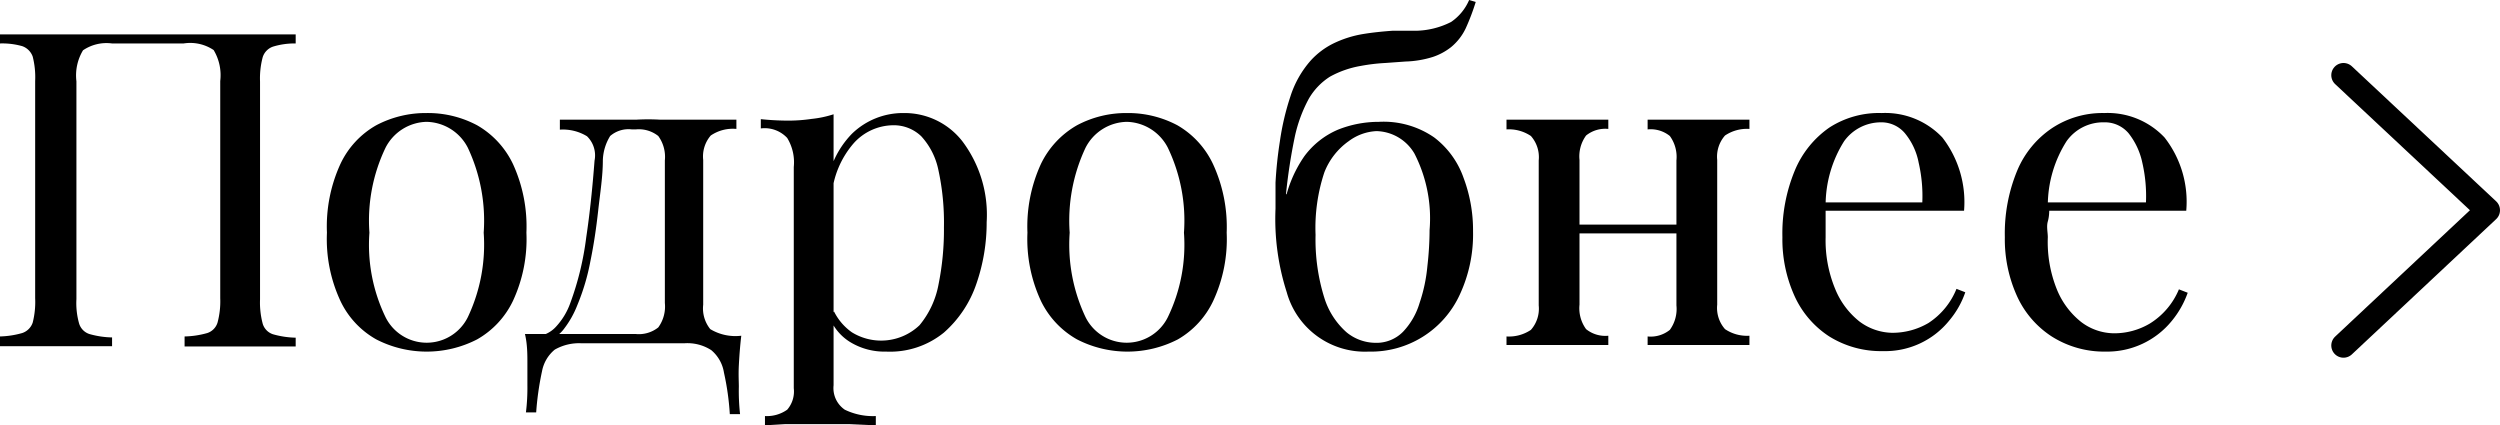
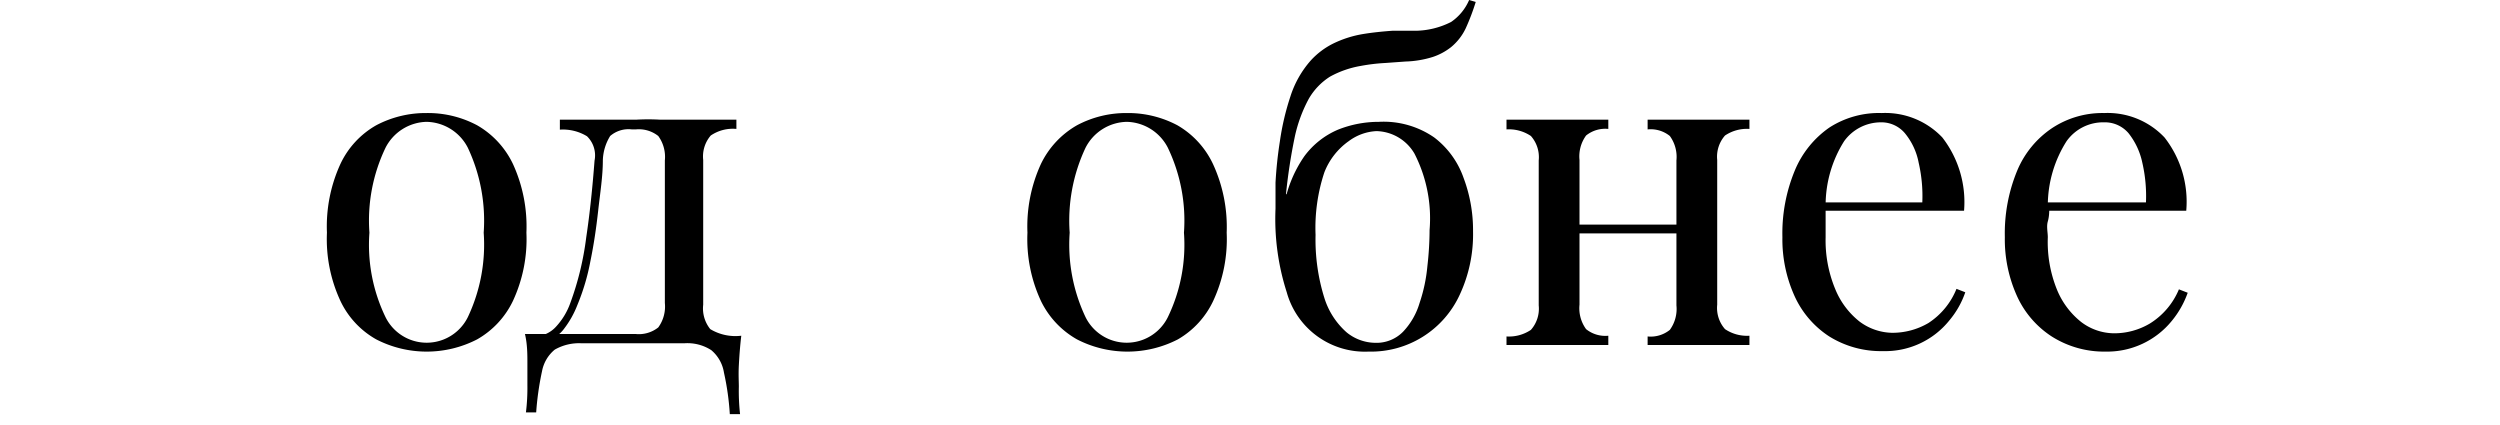
<svg xmlns="http://www.w3.org/2000/svg" viewBox="0 0 102.39 17.41">
  <defs>
    <style>.cls-1{fill:none;stroke:#000;stroke-linecap:round;stroke-linejoin:round;}</style>
  </defs>
  <title>Ресурс 149</title>
  <g id="Слой_2" data-name="Слой 2">
    <g id="Слой_1-2" data-name="Слой 1">
-       <path d="M12.87,2.63V3a3,3,0,0,0-.93.13.67.67,0,0,0-.42.43,3.36,3.36,0,0,0-.11,1v8.92a3.37,3.37,0,0,0,.11,1,.65.65,0,0,0,.42.43,3.65,3.65,0,0,0,.93.14v.36c-.25,0-.58,0-1,0H9.32c-.42,0-.77,0-1,0V15a3.65,3.65,0,0,0,.93-.14.65.65,0,0,0,.42-.43,3.37,3.37,0,0,0,.11-1V4.54a2,2,0,0,0-.27-1.27A1.72,1.72,0,0,0,8.28,3H5.35a1.71,1.71,0,0,0-1.19.28,2,2,0,0,0-.27,1.27v8.92a3.06,3.06,0,0,0,.11,1,.65.65,0,0,0,.42.43,3.65,3.65,0,0,0,.93.14v.36c-.28,0-.63,0-1,0H1.75c-.41,0-.74,0-1,0V15a3.64,3.64,0,0,0,.92-.14.68.68,0,0,0,.43-.43,3.44,3.44,0,0,0,.1-1V4.54a3.43,3.43,0,0,0-.1-1,.7.7,0,0,0-.43-.43A3,3,0,0,0,.76,3V2.63l1,0c.4,0,.84,0,1.31,0,.71,0,1.41,0,2.11,0l1.67,0,1.66,0q1,0,2.07,0c.46,0,.9,0,1.31,0Z" transform="translate(-0.76 -1.22)" />
      <path d="M18.23,5.85a4.28,4.28,0,0,1,2.07.5,3.62,3.62,0,0,1,1.47,1.59,6.14,6.14,0,0,1,.55,2.81,6,6,0,0,1-.55,2.79,3.59,3.59,0,0,1-1.47,1.58,4.51,4.51,0,0,1-4.13,0,3.54,3.54,0,0,1-1.47-1.58,6,6,0,0,1-.55-2.79,6.14,6.14,0,0,1,.55-2.81,3.56,3.56,0,0,1,1.47-1.59A4.33,4.33,0,0,1,18.23,5.85Zm0,.36a1.94,1.94,0,0,0-1.68,1.06,6.89,6.89,0,0,0-.66,3.48,6.8,6.8,0,0,0,.66,3.46,1.88,1.88,0,0,0,3.37,0,6.93,6.93,0,0,0,.65-3.46,7,7,0,0,0-.65-3.48A1.94,1.94,0,0,0,18.23,6.21Z" transform="translate(-0.76 -1.22)" />
      <path d="M30.92,6.12V6.5a1.61,1.61,0,0,0-1.05.27,1.31,1.31,0,0,0-.31,1V13.7a1.35,1.35,0,0,0,.29,1,2,2,0,0,0,1.27.27c-.05.42-.08.83-.1,1.21s0,.68,0,.88a8.52,8.52,0,0,0,.05,1.12h-.42a10.77,10.77,0,0,0-.24-1.7,1.5,1.5,0,0,0-.52-.92,1.8,1.8,0,0,0-1.11-.28l-1.07,0-1.2,0c-.48,0-1.12,0-1.92,0a2,2,0,0,0-1.11.26,1.5,1.5,0,0,0-.52.88,11.91,11.91,0,0,0-.24,1.69h-.42a8.25,8.25,0,0,0,.06-1.12c0-.2,0-.5,0-.88s0-.79-.1-1.21h4.54a1.28,1.28,0,0,0,.92-.27,1.45,1.45,0,0,0,.27-1V7.79a1.45,1.45,0,0,0-.27-1,1.28,1.28,0,0,0-.92-.27h-.16a1.15,1.15,0,0,0-.89.27,2,2,0,0,0-.3,1c0,.65-.11,1.33-.19,2.05s-.18,1.4-.32,2.08a9,9,0,0,1-.54,1.81,3.88,3.88,0,0,1-.52.93,1.33,1.33,0,0,1-.9.55L22.55,15a1.23,1.23,0,0,0,1-.42,2.79,2.79,0,0,0,.56-.93,12.09,12.09,0,0,0,.66-2.71c.15-1,.26-2.08.34-3.14a1.09,1.09,0,0,0-.31-1,1.89,1.89,0,0,0-1.11-.27V6.12l.46,0c.21,0,.47,0,.77,0l.92,0c.32,0,.65,0,1,0a8.86,8.86,0,0,1,.93,0c.28,0,.63,0,1,0s.83,0,1.25,0Z" transform="translate(-0.76 -1.22)" />
-       <path d="M34.9,5.9V17a1.07,1.07,0,0,0,.46,1,2.64,2.64,0,0,0,1.27.26v.38l-1.1-.05-1.49,0-1.11,0-.84.05v-.38A1.44,1.44,0,0,0,33,18a1.14,1.14,0,0,0,.27-.88V8.06A1.91,1.91,0,0,0,33,6.87a1.26,1.26,0,0,0-1.08-.39V6.1A10.94,10.94,0,0,0,33,6.16a6.45,6.45,0,0,0,1-.07A4.29,4.29,0,0,0,34.9,5.9Zm2.88-.05A3,3,0,0,1,40.17,7a5,5,0,0,1,1,3.32,7.66,7.66,0,0,1-.42,2.52,4.64,4.64,0,0,1-1.33,2,3.49,3.49,0,0,1-2.37.78,2.69,2.69,0,0,1-1.47-.39,2.07,2.07,0,0,1-.84-1l.18-.25a2.29,2.29,0,0,0,.73.85,2.28,2.28,0,0,0,2.77-.29,3.65,3.65,0,0,0,.78-1.68,11.25,11.25,0,0,0,.22-2.33,10.15,10.15,0,0,0-.23-2.36,2.9,2.9,0,0,0-.7-1.37,1.62,1.62,0,0,0-1.16-.45,2.2,2.2,0,0,0-1.6.73,3.73,3.73,0,0,0-.91,2.2l-.22-.25A3.77,3.77,0,0,1,35.65,6.7,3,3,0,0,1,37.78,5.85Z" transform="translate(-0.76 -1.22)" />
      <path d="M46.91,5.85a4.31,4.31,0,0,1,2.07.5,3.6,3.6,0,0,1,1.46,1.59A6.14,6.14,0,0,1,51,10.75a6,6,0,0,1-.55,2.79A3.57,3.57,0,0,1,49,15.12a4.51,4.51,0,0,1-4.13,0,3.61,3.61,0,0,1-1.48-1.58,6,6,0,0,1-.55-2.79,6.14,6.14,0,0,1,.55-2.81,3.64,3.64,0,0,1,1.48-1.59A4.27,4.27,0,0,1,46.91,5.85Zm0,.36a1.94,1.94,0,0,0-1.69,1.06,7,7,0,0,0-.65,3.48,6.93,6.93,0,0,0,.65,3.46,1.88,1.88,0,0,0,3.37,0,6.8,6.8,0,0,0,.66-3.46,6.89,6.89,0,0,0-.66-3.48A1.94,1.94,0,0,0,46.91,6.21Z" transform="translate(-0.76 -1.22)" />
      <path d="M60.93,1.22l.27.08a9,9,0,0,1-.41,1.08,2.24,2.24,0,0,1-.6.77,2.46,2.46,0,0,1-.74.4,4.13,4.13,0,0,1-1.13.19l-.83.06a7.56,7.56,0,0,0-1,.12,4,4,0,0,0-1.26.44,2.63,2.63,0,0,0-.87.91,5.87,5.87,0,0,0-.57,1.55,22.6,22.6,0,0,0-.36,2.34l.9,1.1-1-.5a5.12,5.12,0,0,1,.85-2.14,3.34,3.34,0,0,1,1.38-1.09,4.51,4.51,0,0,1,1.67-.32,3.64,3.64,0,0,1,2.27.64A3.55,3.55,0,0,1,60.7,8.5a6.08,6.08,0,0,1,.39,2.19,5.85,5.85,0,0,1-.54,2.59,4,4,0,0,1-3.74,2.34,3.32,3.32,0,0,1-3.35-2.43A9.82,9.82,0,0,1,53,9.76c0-.21,0-.56,0-1.06A16.75,16.75,0,0,1,53.18,7a10.57,10.57,0,0,1,.43-1.83,4.1,4.1,0,0,1,.84-1.48,3.14,3.14,0,0,1,.9-.68,4.44,4.44,0,0,1,1.26-.4c.37-.06.76-.1,1.17-.13l.95,0a3.31,3.31,0,0,0,1.46-.36A2.07,2.07,0,0,0,60.93,1.22Zm-3.8,5.37A2.06,2.06,0,0,0,56,7,2.81,2.81,0,0,0,55,8.28a7.22,7.22,0,0,0-.36,2.56A8,8,0,0,0,55,13.42a3.11,3.11,0,0,0,.91,1.41,1.88,1.88,0,0,0,1.17.43,1.52,1.52,0,0,0,1.15-.46,2.91,2.91,0,0,0,.67-1.17,6.52,6.52,0,0,0,.32-1.51,13.3,13.3,0,0,0,.09-1.48,5.81,5.81,0,0,0-.62-3.13A1.85,1.85,0,0,0,57.13,6.59Z" transform="translate(-0.76 -1.22)" />
      <path d="M66.63,6.12V6.5a1.25,1.25,0,0,0-.91.27,1.45,1.45,0,0,0-.27,1V13.7a1.45,1.45,0,0,0,.27,1,1.25,1.25,0,0,0,.91.27v.38l-.85,0c-.38,0-.77,0-1.16,0l-1.23,0-.93,0V15a1.61,1.61,0,0,0,1-.27,1.31,1.31,0,0,0,.32-1V7.79a1.31,1.31,0,0,0-.32-1,1.61,1.61,0,0,0-1-.27V6.12l.93,0,1.23,0c.39,0,.78,0,1.16,0Zm3.3,4.3v.36H64.85v-.36Zm2.48-4.3V6.5a1.61,1.61,0,0,0-1,.27,1.31,1.31,0,0,0-.32,1V13.7a1.31,1.31,0,0,0,.32,1,1.61,1.61,0,0,0,1,.27v.38l-.93,0-1.23,0c-.39,0-.78,0-1.16,0l-.85,0V15a1.25,1.25,0,0,0,.91-.27,1.45,1.45,0,0,0,.27-1V7.79a1.45,1.45,0,0,0-.27-1,1.25,1.25,0,0,0-.91-.27V6.12l.85,0c.38,0,.77,0,1.16,0l1.23,0Z" transform="translate(-0.76 -1.22)" />
      <path d="M77.83,5.85a3.22,3.22,0,0,1,2.48,1,4.32,4.32,0,0,1,.89,3H74.84l0-.34h4.65a6.07,6.07,0,0,0-.15-1.63,2.68,2.68,0,0,0-.56-1.2,1.26,1.26,0,0,0-1-.45A1.86,1.86,0,0,0,76.29,7a4.92,4.92,0,0,0-.76,2.63l0,.07c0,.18,0,.38,0,.59s0,.44,0,.65a5.2,5.2,0,0,0,.39,2.11,3.26,3.26,0,0,0,1,1.34,2.3,2.3,0,0,0,1.32.46,2.91,2.91,0,0,0,1.5-.4,3,3,0,0,0,1.15-1.4l.36.14a3.6,3.6,0,0,1-.65,1.15,3.37,3.37,0,0,1-2.72,1.26A4,4,0,0,1,75.68,15a3.88,3.88,0,0,1-1.42-1.65,5.63,5.63,0,0,1-.5-2.42,6.72,6.72,0,0,1,.51-2.73,4,4,0,0,1,1.42-1.76A3.74,3.74,0,0,1,77.83,5.85Z" transform="translate(-0.76 -1.22)" />
      <path d="M86.94,5.85a3.2,3.2,0,0,1,2.47,1,4.27,4.27,0,0,1,.89,3H84l0-.34h4.65a6.07,6.07,0,0,0-.15-1.63,2.91,2.91,0,0,0-.56-1.2,1.27,1.27,0,0,0-1-.45A1.84,1.84,0,0,0,85.4,7a4.92,4.92,0,0,0-.77,2.63l.06.07c0,.18,0,.38-.06.59s0,.44,0,.65A5.2,5.2,0,0,0,85,13.07a3.26,3.26,0,0,0,1,1.34,2.25,2.25,0,0,0,1.32.46,2.85,2.85,0,0,0,1.49-.4A3,3,0,0,0,90,13.07l.36.14a3.8,3.8,0,0,1-.65,1.15A3.41,3.41,0,0,1,87,15.62,4,4,0,0,1,84.79,15a3.88,3.88,0,0,1-1.42-1.65,5.63,5.63,0,0,1-.5-2.42,6.72,6.72,0,0,1,.51-2.73A3.91,3.91,0,0,1,84.8,6.47,3.74,3.74,0,0,1,86.94,5.85Z" transform="translate(-0.76 -1.22)" />
-       <polyline class="cls-1" points="95.98 3.08 101.89 8.61 95.98 14.15" />
    </g>
  </g>
</svg>